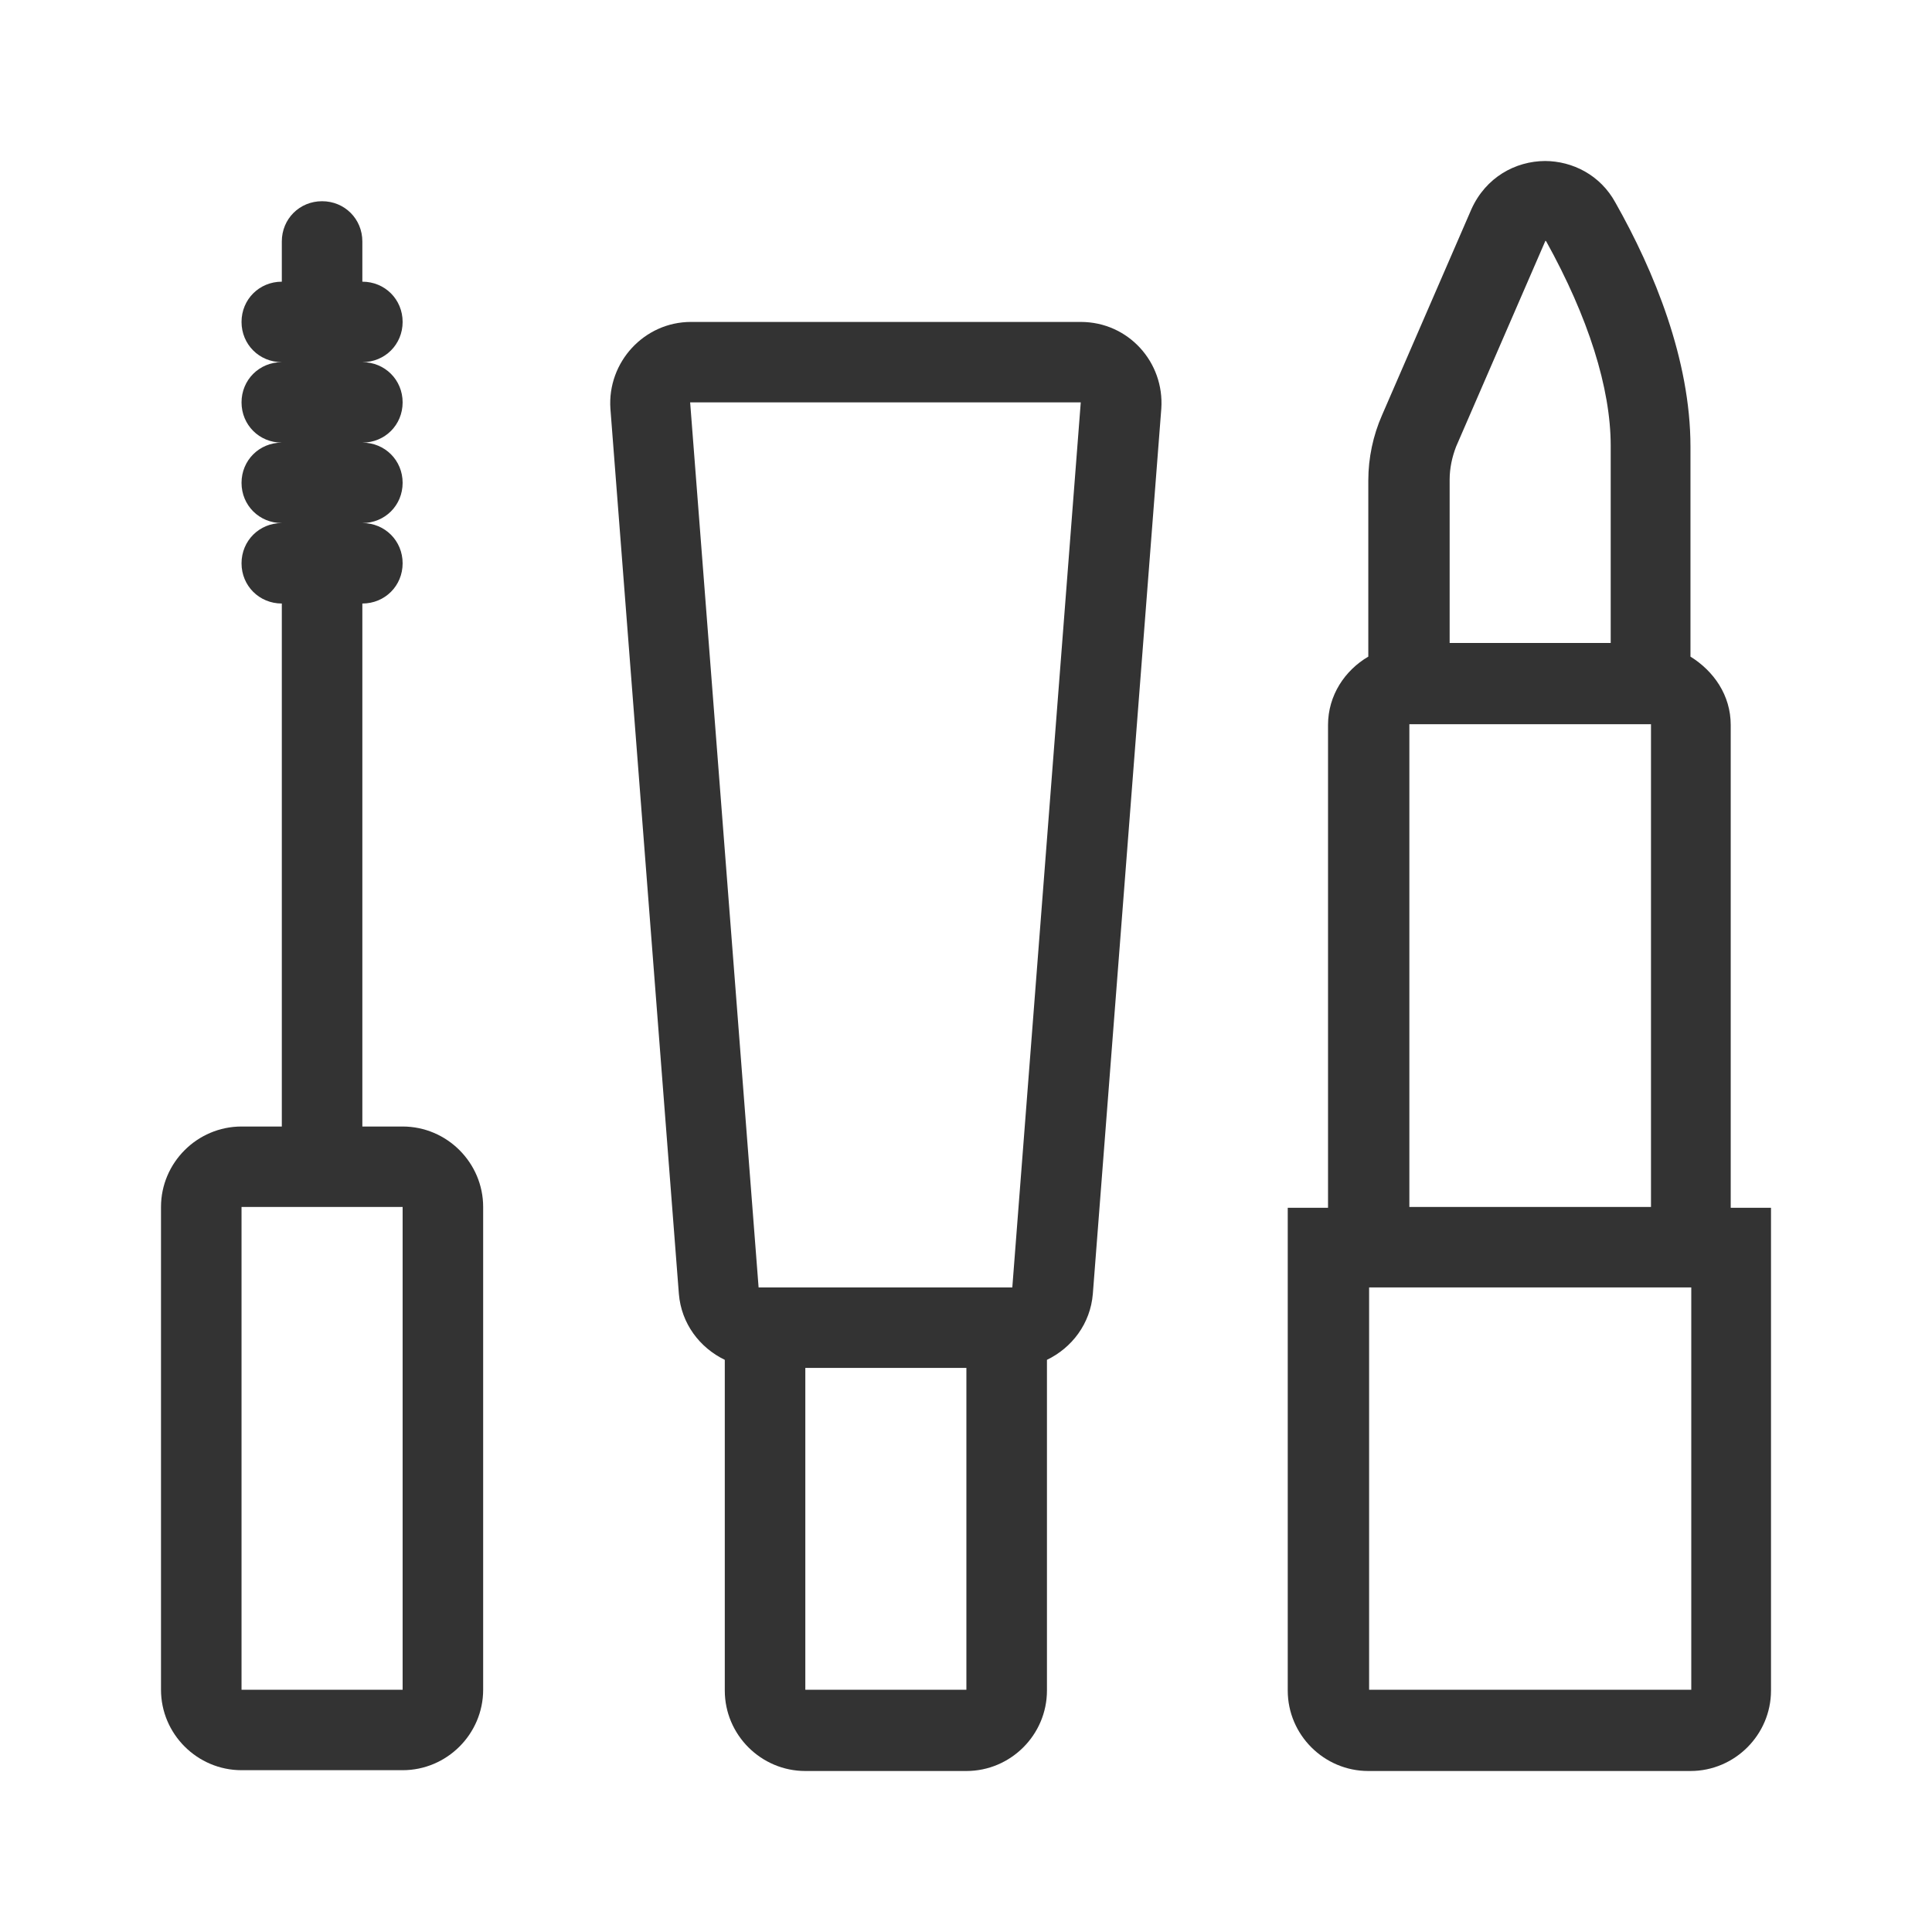
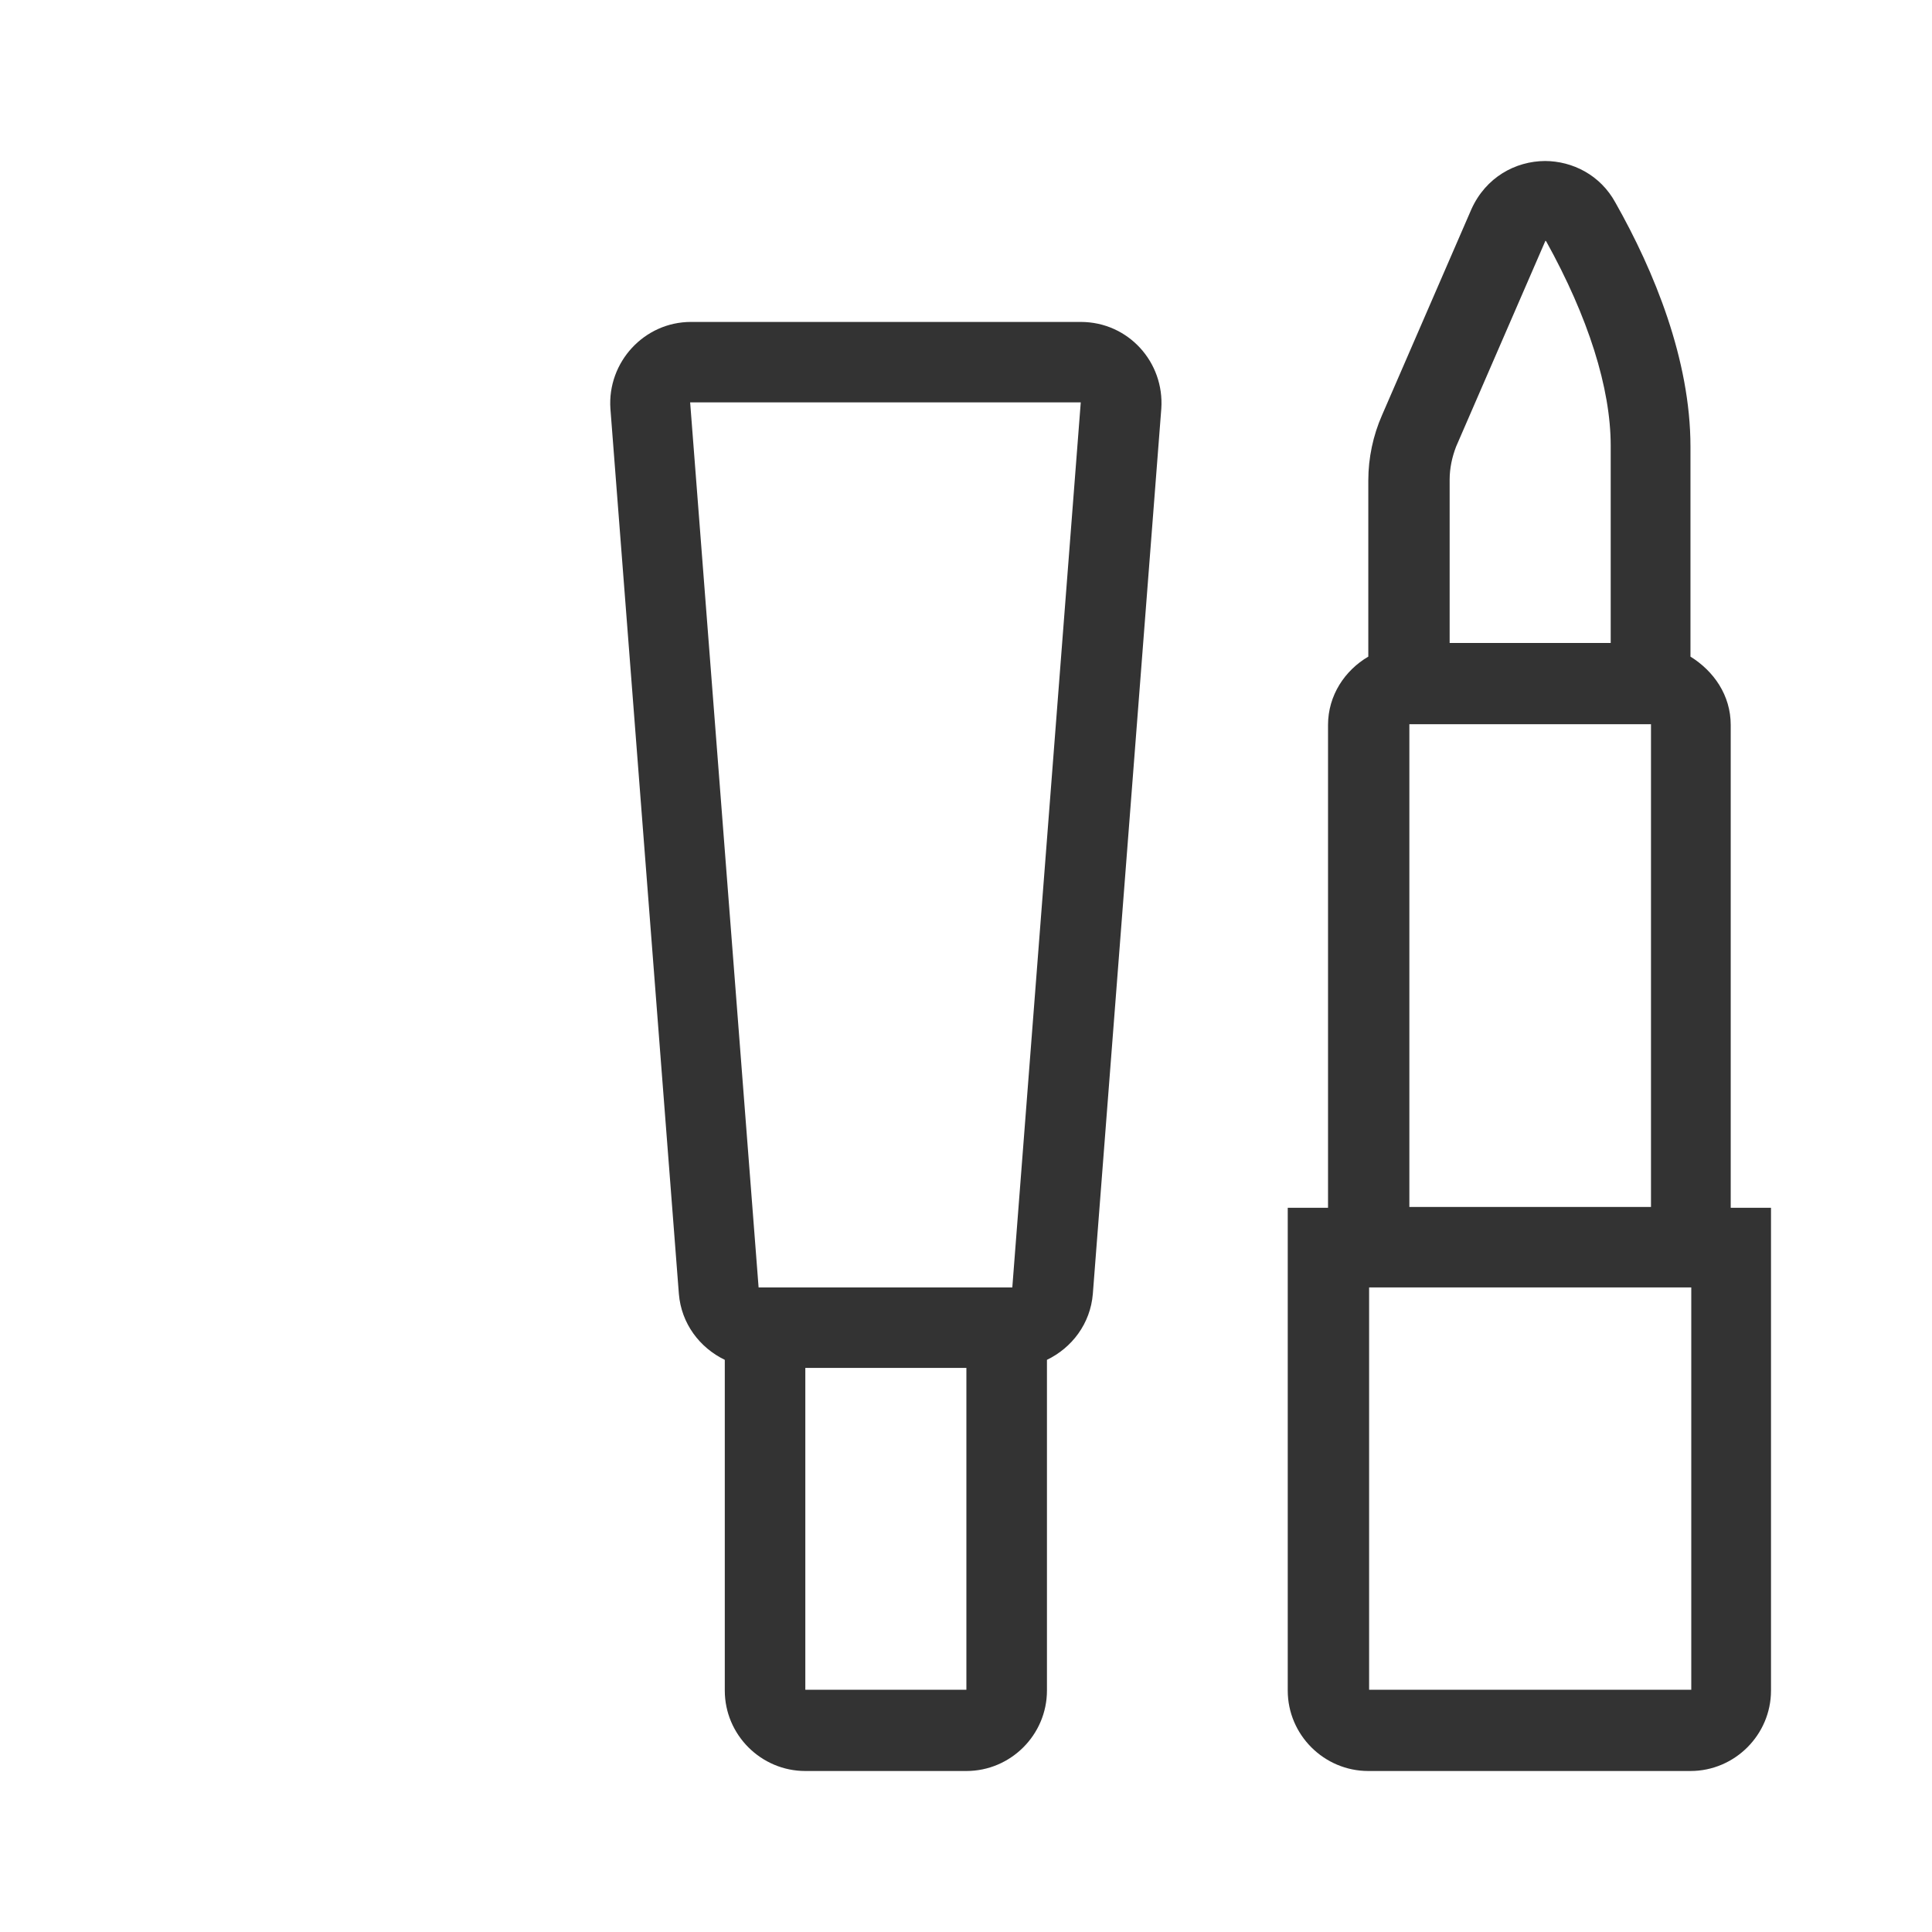
<svg xmlns="http://www.w3.org/2000/svg" width="60" height="60" viewBox="0 0 60 60" fill="none">
  <path fill-rule="evenodd" clip-rule="evenodd" d="M47.984 5C47.063 5.005 46.143 5.504 45.695 6.499L42.919 12.896C42.644 13.521 42.494 14.22 42.494 14.92V20.392C41.768 20.817 41.243 21.592 41.243 22.516V37.509H39.992V52.501C39.992 53.876 41.118 55 42.494 55H52.499C53.874 55 55 53.876 55 52.501V37.509H53.749V22.516C53.749 21.592 53.224 20.842 52.499 20.392V13.871C52.499 11.172 51.373 8.423 50.172 6.299C49.7 5.429 48.83 5.004 47.984 5ZM48.021 7.499C49.322 9.848 50.022 12.046 50.022 13.846V19.968H45.02V14.895C45.02 14.545 45.095 14.195 45.22 13.871L47.996 7.474L48.021 7.499ZM43.769 22.491H51.273V37.484H43.769V22.491ZM52.524 52.476H42.519V39.983H52.524V52.476Z" fill="#333333" />
-   <path d="M47.984 5L47.971 5H47.996L47.984 5Z" fill="#333333" />
-   <path fill-rule="evenodd" clip-rule="evenodd" d="M12.504 34.985H11.253V18.743C11.954 18.743 12.504 18.193 12.504 17.494C12.504 16.794 11.954 16.244 11.253 16.244C11.954 16.244 12.504 15.695 12.504 14.995C12.504 14.295 11.954 13.746 11.253 13.746C11.954 13.746 12.504 13.196 12.504 12.496C12.504 11.797 11.954 11.247 11.253 11.247C11.954 11.247 12.504 10.697 12.504 9.998C12.504 9.298 11.954 8.748 11.253 8.748V7.499C11.253 6.799 10.703 6.249 10.002 6.249C9.302 6.249 8.752 6.799 8.752 7.499V8.748C8.052 8.748 7.501 9.298 7.501 9.998C7.501 10.697 8.052 11.247 8.752 11.247C8.052 11.247 7.501 11.797 7.501 12.496C7.501 13.196 8.052 13.746 8.752 13.746C8.052 13.746 7.501 14.295 7.501 14.995C7.501 15.695 8.052 16.244 8.752 16.244C8.052 16.244 7.501 16.794 7.501 17.494C7.501 18.193 8.052 18.743 8.752 18.743V34.985H7.501C6.126 34.985 5 36.109 5 37.484V52.476C5 53.851 6.126 54.975 7.501 54.975H12.504C13.879 54.975 15.005 53.851 15.005 52.476V37.484C15.005 36.109 13.879 34.985 12.504 34.985ZM7.501 52.476V37.484H12.504V52.476H7.501Z" fill="#333333" />
-   <path fill-rule="evenodd" clip-rule="evenodd" d="M21.458 9.998H33.564C35.04 9.998 36.166 11.247 36.065 12.696L33.939 40.182C33.864 41.107 33.289 41.857 32.514 42.231V52.501C32.514 53.876 31.388 55 30.012 55H25.01C23.634 55 22.509 53.876 22.509 52.501V42.231C21.733 41.857 21.158 41.107 21.083 40.182L18.957 12.696C18.857 11.247 20.007 9.998 21.458 9.998ZM25.01 52.476H30.012V42.481H25.01V52.476ZM31.438 39.983L33.564 12.496H21.433L23.559 39.983H31.438Z" fill="#333333" />
+   <path fill-rule="evenodd" clip-rule="evenodd" d="M21.458 9.998H33.564C35.04 9.998 36.166 11.247 36.065 12.696L33.939 40.182C33.864 41.107 33.289 41.857 32.514 42.231V52.501C32.514 53.876 31.388 55 30.012 55H25.01C23.634 55 22.509 53.876 22.509 52.501V42.231C21.733 41.857 21.158 41.107 21.083 40.182L18.957 12.696C18.857 11.247 20.007 9.998 21.458 9.998M25.01 52.476H30.012V42.481H25.01V52.476ZM31.438 39.983L33.564 12.496H21.433L23.559 39.983H31.438Z" fill="#333333" />
</svg>